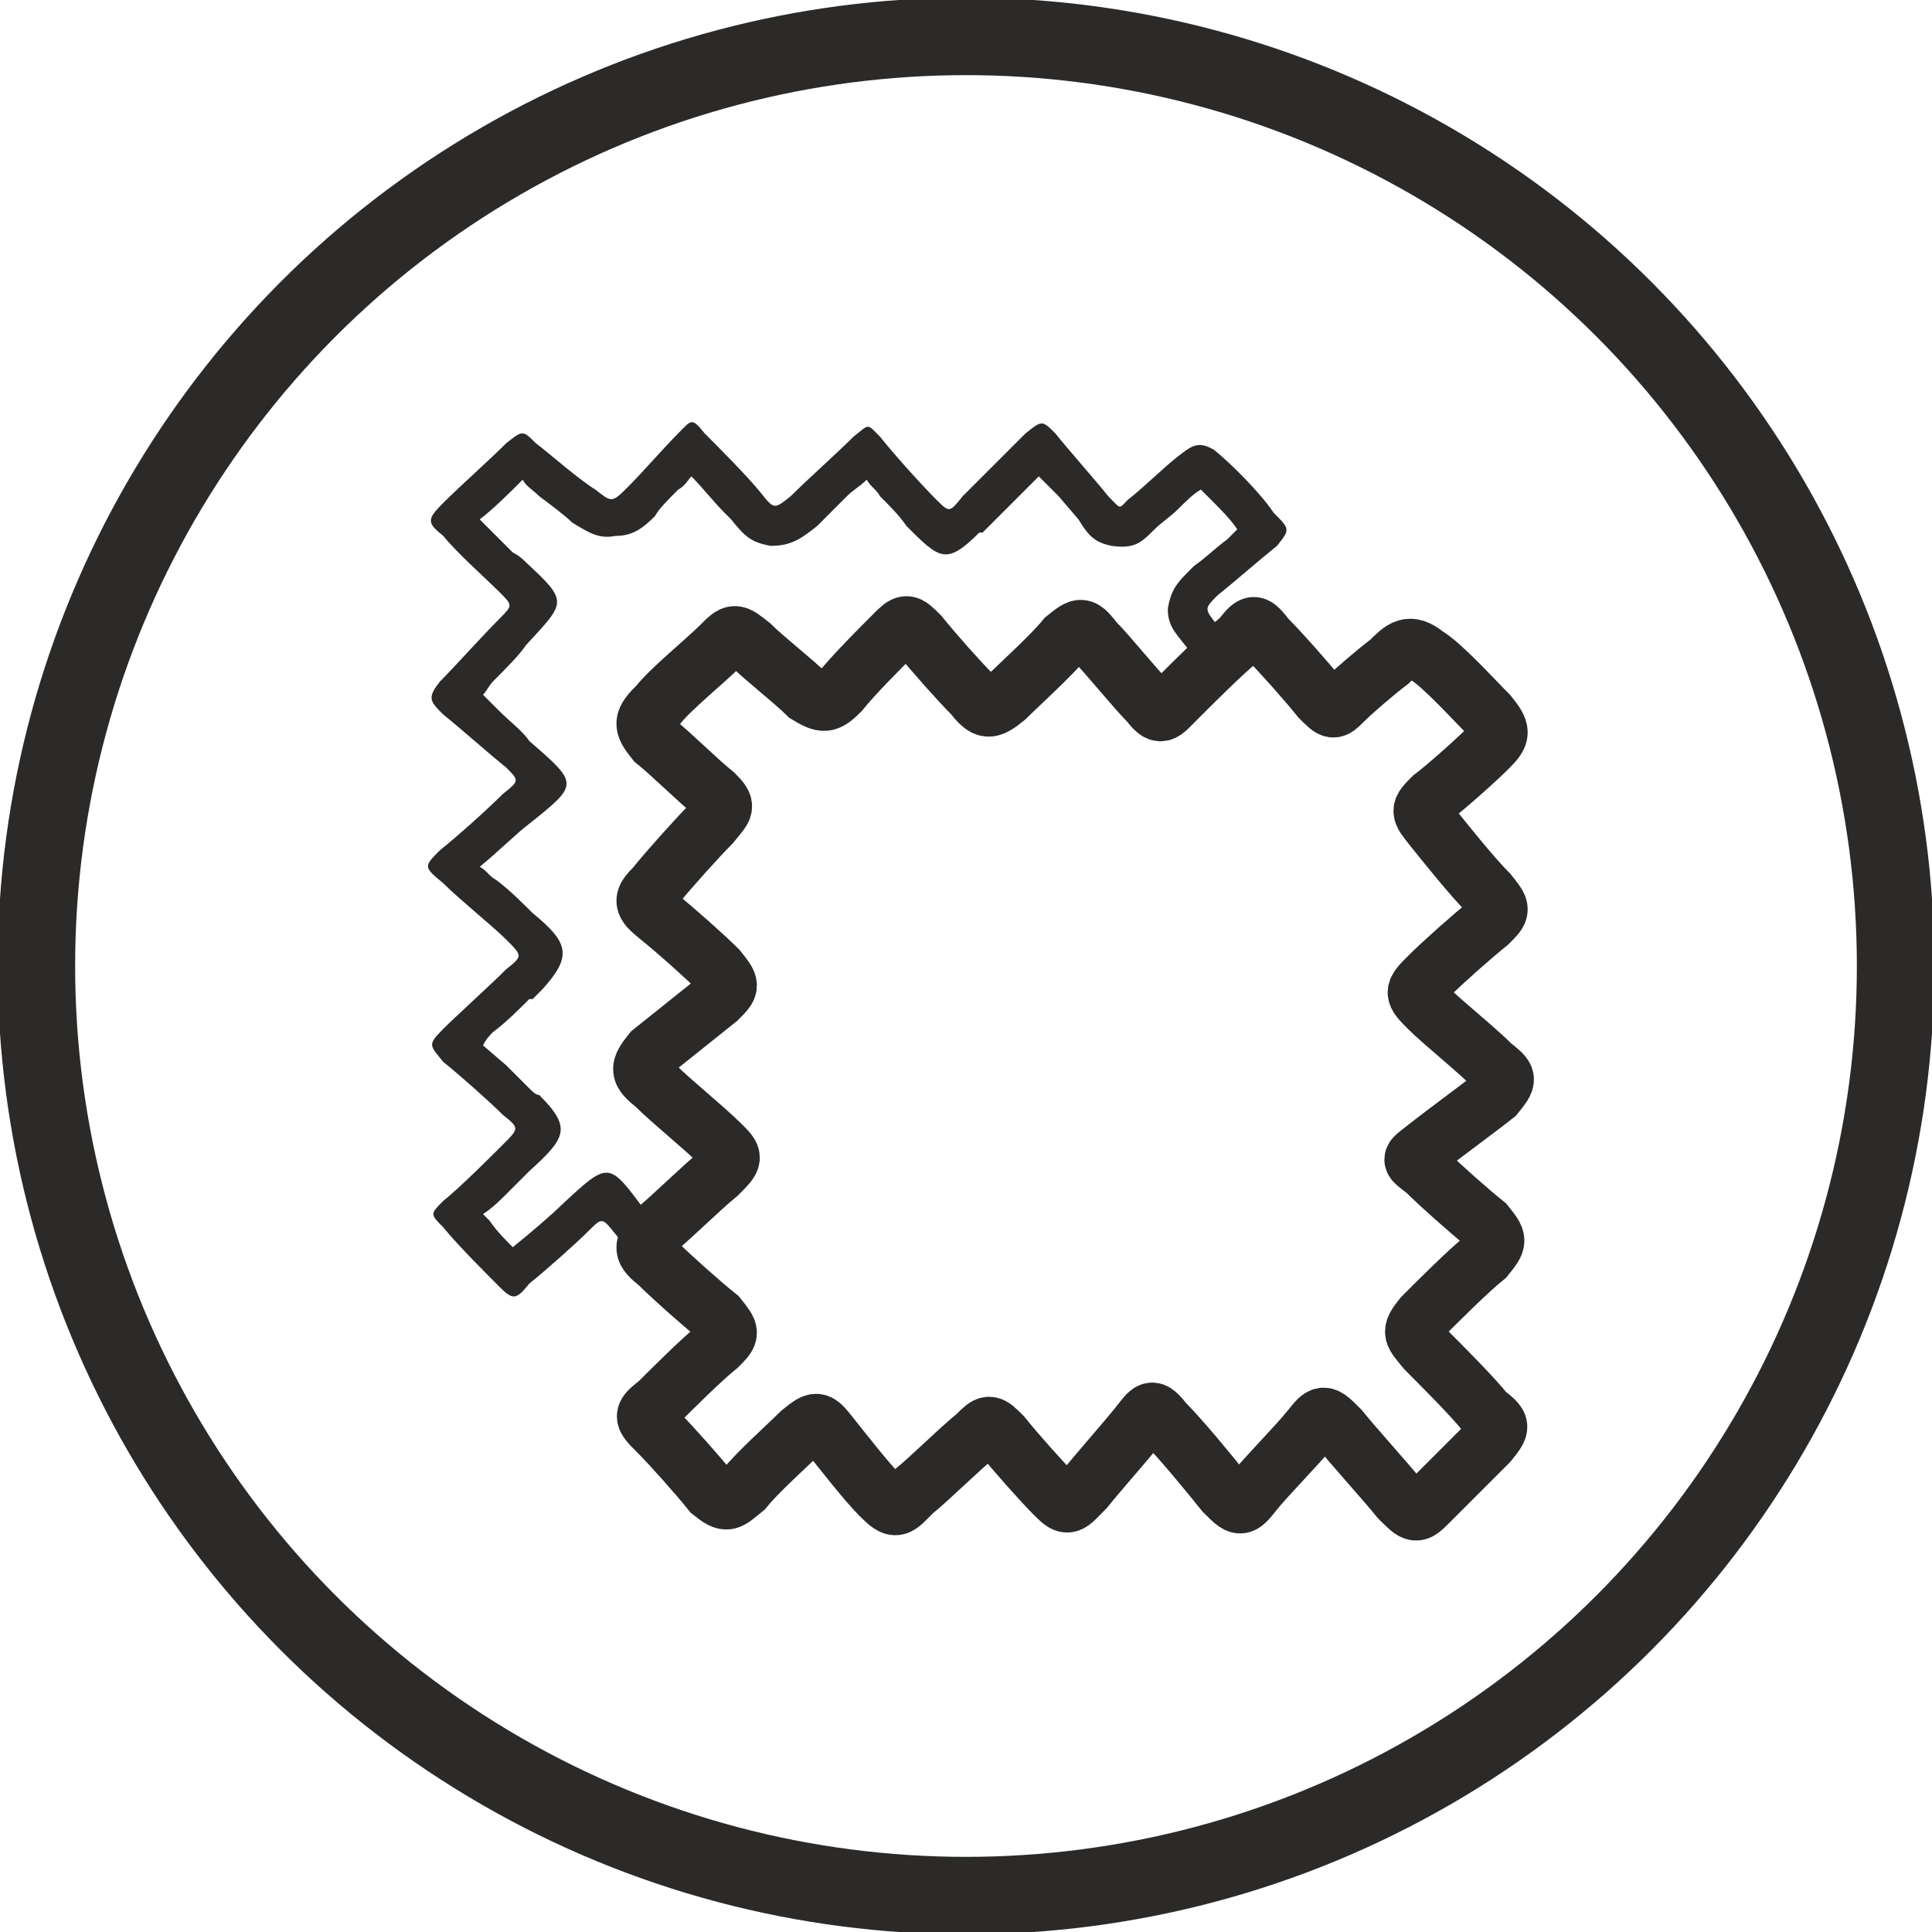
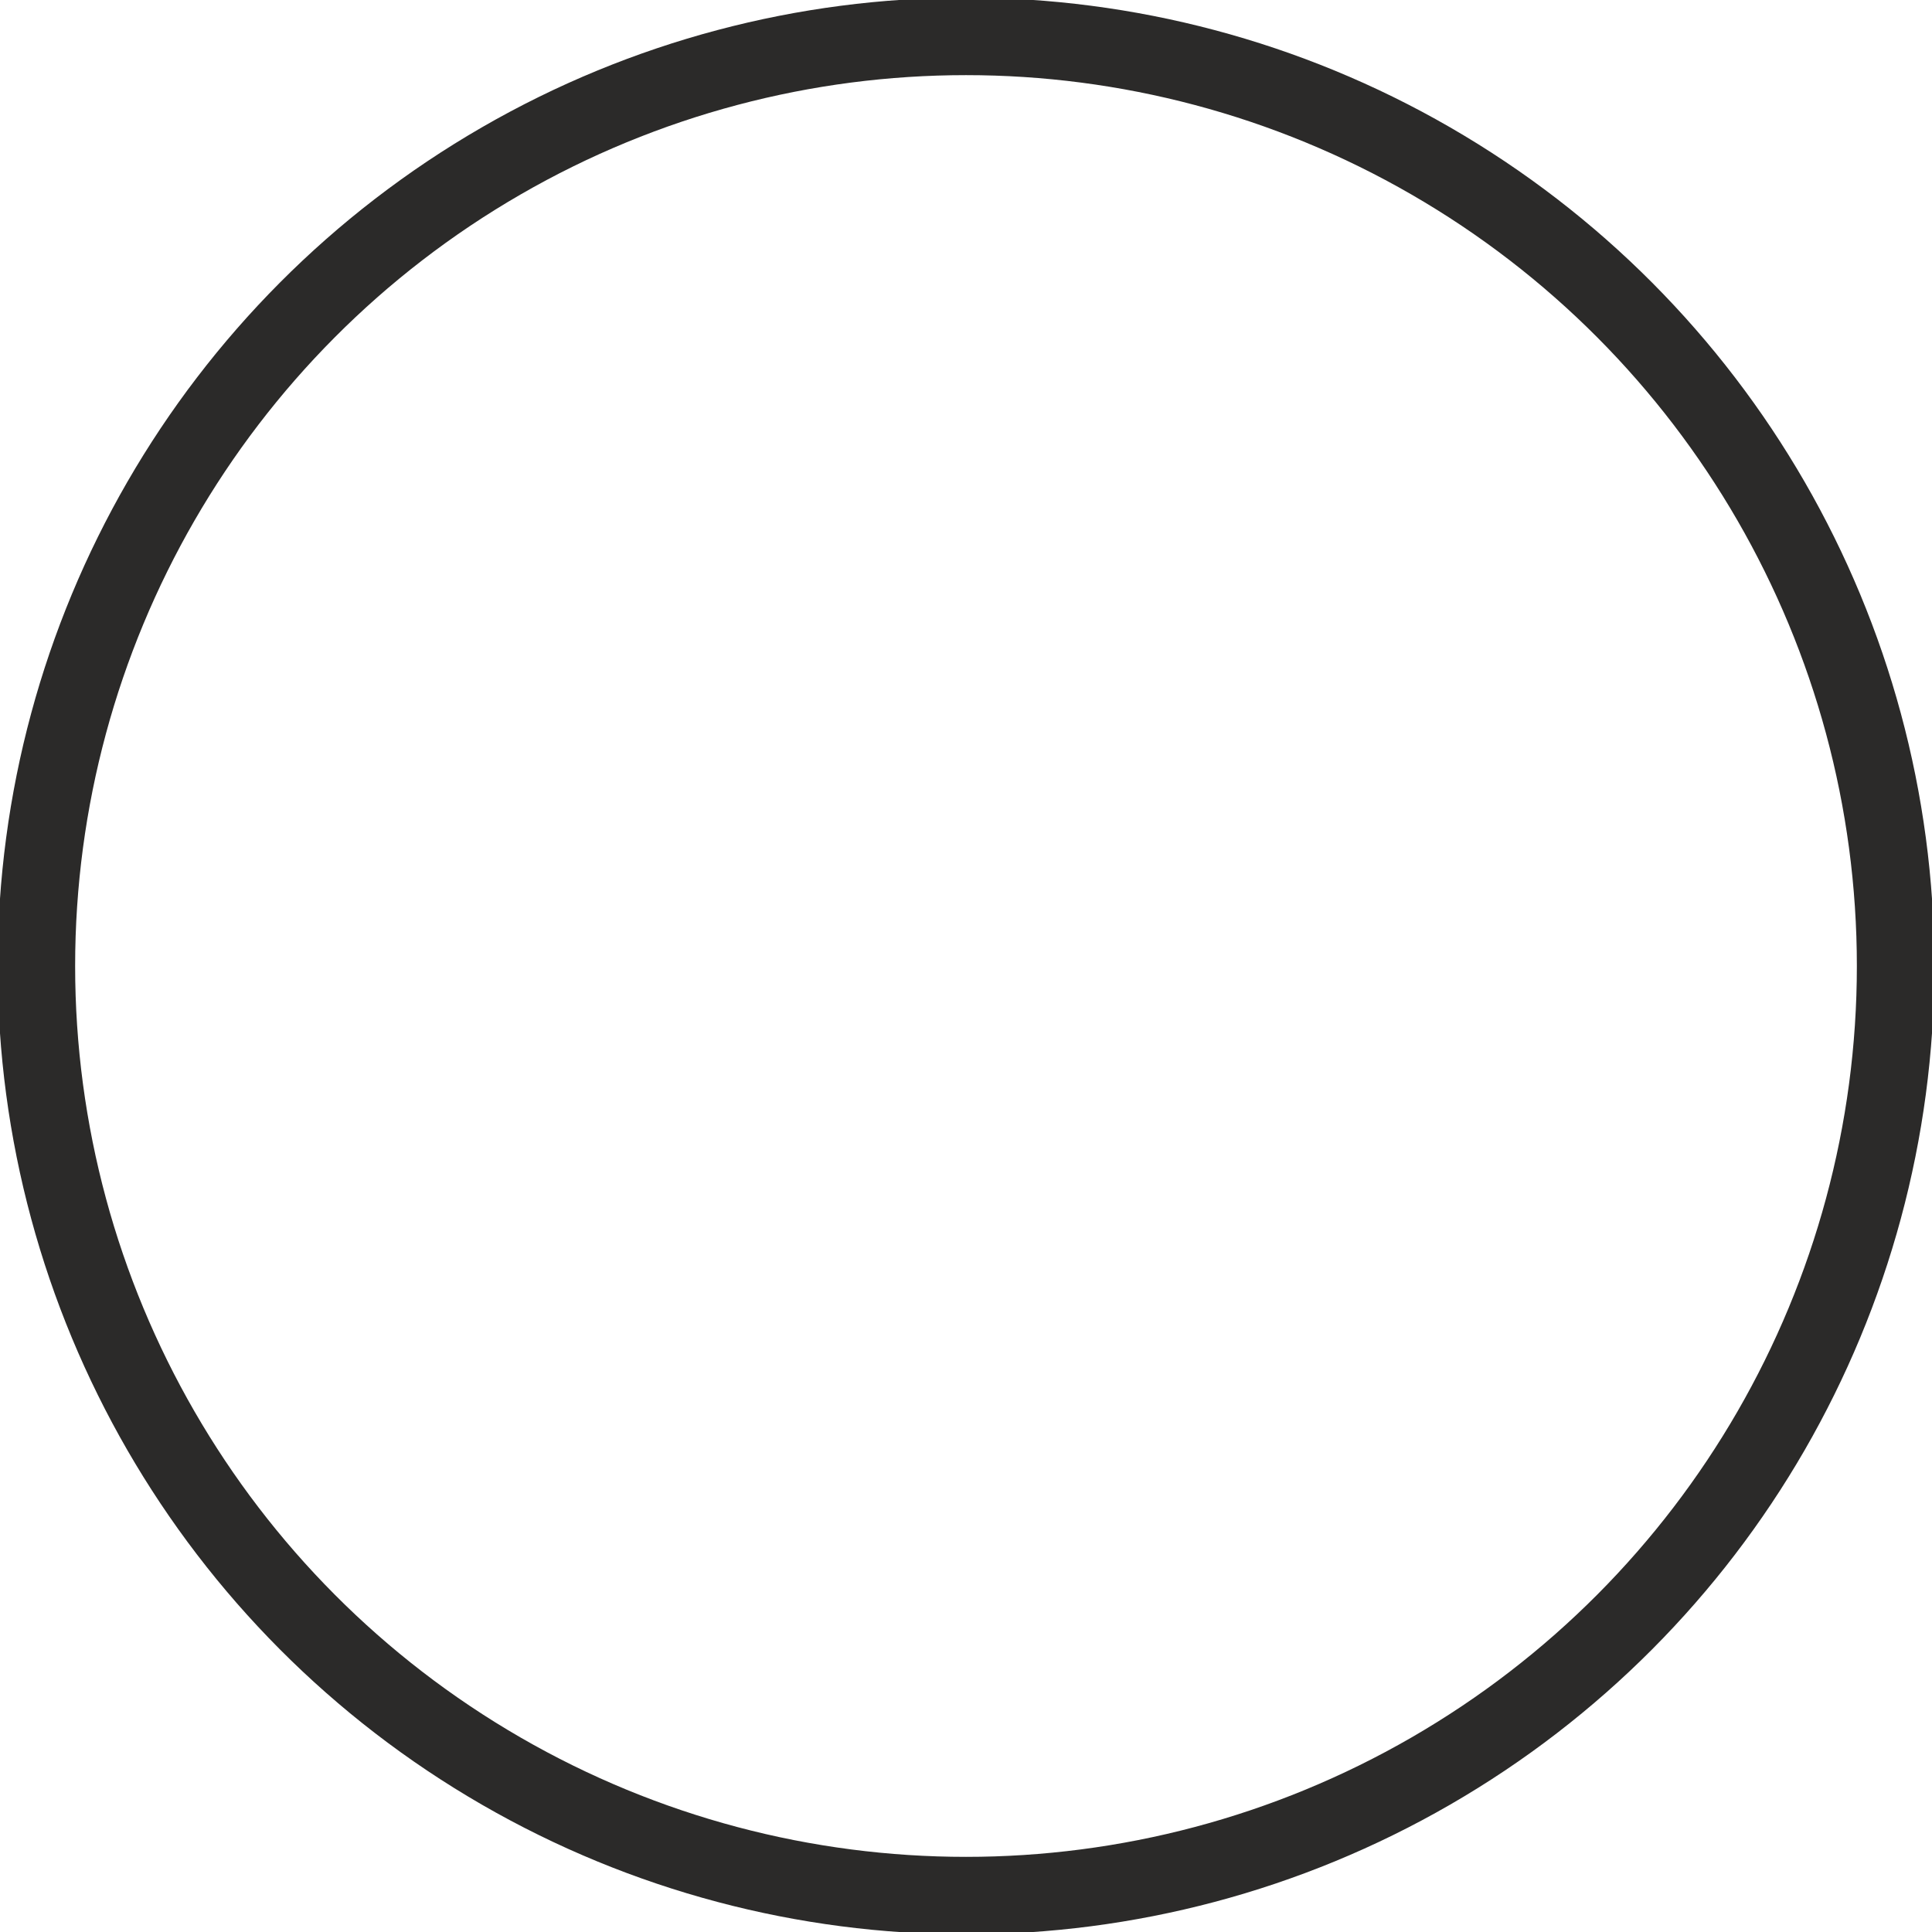
<svg xmlns="http://www.w3.org/2000/svg" xml:space="preserve" width="589px" height="589px" version="1.1" style="shape-rendering:geometricPrecision; text-rendering:geometricPrecision; image-rendering:optimizeQuality; fill-rule:evenodd; clip-rule:evenodd" viewBox="0 0 584 584">
  <defs>
    <style type="text/css">
   
    .str1 {stroke:#2B2A29;stroke-width:23.424}
    .str0 {stroke:#2B2A29;stroke-width:17.568}
    .fil1 {fill:none}
    .fil0 {fill:#2B2A29}
   
  </style>
  </defs>
  <g id="Vrstva_x0020_1">
    <g id="_2764018997984">
-       <path class="fil0" d="M367 136c5,4 14,13 18,19 5,5 5,5 1,10 -5,4 -13,11 -18,15 -4,4 -4,4 0,9 2,1 3,3 5,5 -2,2 -5,5 -8,8 -2,-2 -4,-4 -5,-6l-1 0c-4,-5 -6,-7 -6,-12 1,-6 3,-8 7,-12l1 -1c3,-2 6,-5 10,-8 1,-1 2,-2 3,-3 -2,-3 -5,-6 -8,-9 -1,-1 -2,-2 -3,-3 -2,1 -5,4 -7,6 -2,2 -5,4 -7,6l0 0 0 0c-4,4 -6,6 -13,5l0 0c-5,-1 -7,-3 -10,-8l0 0 0 0 -6 -7 -6 -6c-5,5 -11,11 -14,14l-1 1c-1,1 -2,2 -2,2l-1 0c-10,10 -12,8 -22,-2 -2,-3 -5,-6 -8,-9 -1,-2 -3,-3 -4,-5 -2,2 -4,3 -6,5 -4,4 -7,7 -9,9l0 0c-5,4 -8,6 -14,6l0 0c-6,-1 -8,-3 -12,-8l-2 -2c-3,-3 -7,-8 -10,-11 -1,1 -2,3 -4,4 -3,3 -6,6 -7,8l0 0c-4,4 -7,6 -12,6 -5,1 -8,-1 -13,-4 -2,-2 -6,-5 -10,-8 -2,-2 -4,-3 -5,-5 -4,4 -9,9 -13,12 3,3 7,7 10,10 2,1 3,2 4,3 13,12 12,12 0,25l0 0c-2,3 -6,7 -10,11 -1,1 -2,3 -3,4 2,2 4,4 5,5 3,3 7,6 9,9l0 0c15,13 15,13 0,25l0 0 0 0 0 0c-4,3 -10,9 -15,13 2,1 3,3 5,4 4,3 8,7 11,10 11,9 12,13 3,23 -1,1 -2,2 -3,3l-1 0c-3,3 -7,7 -11,10 -1,1 -2,2 -3,4l7 6c2,2 5,5 7,7l0 0 0 0c1,1 2,2 3,2 10,10 8,13 -3,23 -2,2 -4,4 -7,7 -2,2 -4,4 -7,6l2 2c2,3 5,6 7,8 5,-4 12,-10 15,-13l0 0 0 -1 0 1c14,-13 14,-13 25,2l0 0 0 0c1,1 3,3 5,5 -1,0 -1,1 -2,1 -4,5 -4,6 1,10 2,2 7,6 11,10 -3,3 -5,3 -8,-1 -4,-4 -12,-13 -16,-18 -4,-5 -4,-5 -8,-1 -4,4 -13,12 -18,16 -4,5 -5,5 -9,1 -4,-4 -13,-13 -17,-18 -4,-4 -4,-4 0,-8 5,-4 14,-13 18,-17 5,-5 5,-5 0,-9 -4,-4 -13,-12 -18,-16 -4,-5 -5,-5 0,-10 4,-4 14,-13 19,-18 5,-4 5,-4 0,-9 -4,-4 -14,-12 -19,-17 -6,-5 -6,-5 -1,-10 5,-4 14,-12 19,-17 5,-4 5,-4 1,-8 -5,-4 -14,-12 -19,-16 -4,-4 -5,-5 -1,-10 4,-4 13,-14 18,-19 4,-4 4,-4 0,-8 -4,-4 -13,-12 -17,-17 -5,-4 -5,-5 0,-10 5,-5 14,-13 19,-18 5,-4 5,-4 9,0 4,3 13,11 18,14 5,4 5,4 10,-1 4,-4 11,-12 15,-16 4,-4 4,-5 8,0 4,4 13,13 17,18 4,5 4,5 9,1 5,-5 14,-13 19,-18 5,-4 4,-4 8,0 4,5 12,14 17,19 4,4 4,4 8,-1 5,-5 14,-14 19,-19 5,-4 5,-4 9,0 4,5 12,14 16,19 4,4 3,4 6,1 4,-3 10,-9 15,-13 4,-3 6,-5 11,-2z" />
-       <path class="fil1 str0" d="M431 198c5,3 14,13 19,18 4,5 4,6 0,10 -4,4 -13,12 -17,15 -4,4 -4,4 0,9 4,5 12,15 17,20 4,5 4,5 0,9 -5,4 -14,12 -18,16 -5,5 -5,5 0,10 4,4 14,12 19,17 5,4 5,4 1,9 -5,4 -16,12 -21,16 -5,4 -5,3 0,7 4,4 13,12 18,16 4,5 4,5 0,10 -5,4 -14,13 -19,18 -4,5 -3,5 1,10 5,5 14,14 18,19 5,4 5,4 1,9 -5,5 -14,14 -18,18 -4,4 -4,4 -9,-1 -4,-5 -14,-16 -18,-21 -5,-5 -5,-5 -9,0 -4,5 -13,14 -17,19 -4,5 -4,5 -9,0 -4,-5 -13,-16 -18,-21 -4,-5 -4,-4 -8,1 -4,5 -12,14 -16,19 -5,5 -5,6 -9,2 -4,-4 -12,-13 -16,-18 -4,-4 -4,-4 -8,0 -5,4 -14,13 -19,17 -5,5 -5,6 -10,1 -4,-4 -11,-13 -15,-18 -4,-5 -4,-5 -9,-1 -4,4 -13,12 -17,17 -5,4 -5,5 -10,1 -4,-5 -12,-14 -16,-18 -5,-5 -5,-5 0,-9 4,-4 13,-13 18,-17 4,-4 4,-4 0,-9 -5,-4 -14,-12 -18,-16 -5,-4 -5,-5 -1,-10 5,-4 14,-13 19,-17 5,-5 5,-5 1,-9 -5,-5 -15,-13 -20,-18 -5,-4 -5,-5 -1,-10 5,-4 15,-12 20,-16 4,-4 4,-4 0,-9 -4,-4 -13,-12 -18,-16 -5,-4 -5,-5 -1,-9 4,-5 13,-15 17,-19 4,-5 5,-5 1,-9 -5,-4 -13,-12 -18,-16 -4,-5 -4,-6 1,-11 4,-5 14,-13 19,-18 4,-4 4,-4 9,0 4,4 13,11 17,15 5,3 6,3 10,-1 4,-5 12,-13 16,-17 4,-4 4,-4 8,0 4,5 12,14 16,18 4,5 5,5 10,1 4,-4 14,-13 18,-18 5,-4 5,-4 9,1 4,4 12,14 16,18 4,5 4,4 9,-1 5,-5 14,-14 19,-18 4,-5 4,-5 8,0 4,4 12,13 16,18 4,4 4,4 7,1 3,-3 10,-9 14,-12 4,-4 6,-6 11,-2z" />
-     </g>
+       </g>
    <circle class="fil1 str1" cx="292" cy="292" r="281" />
  </g>
</svg>